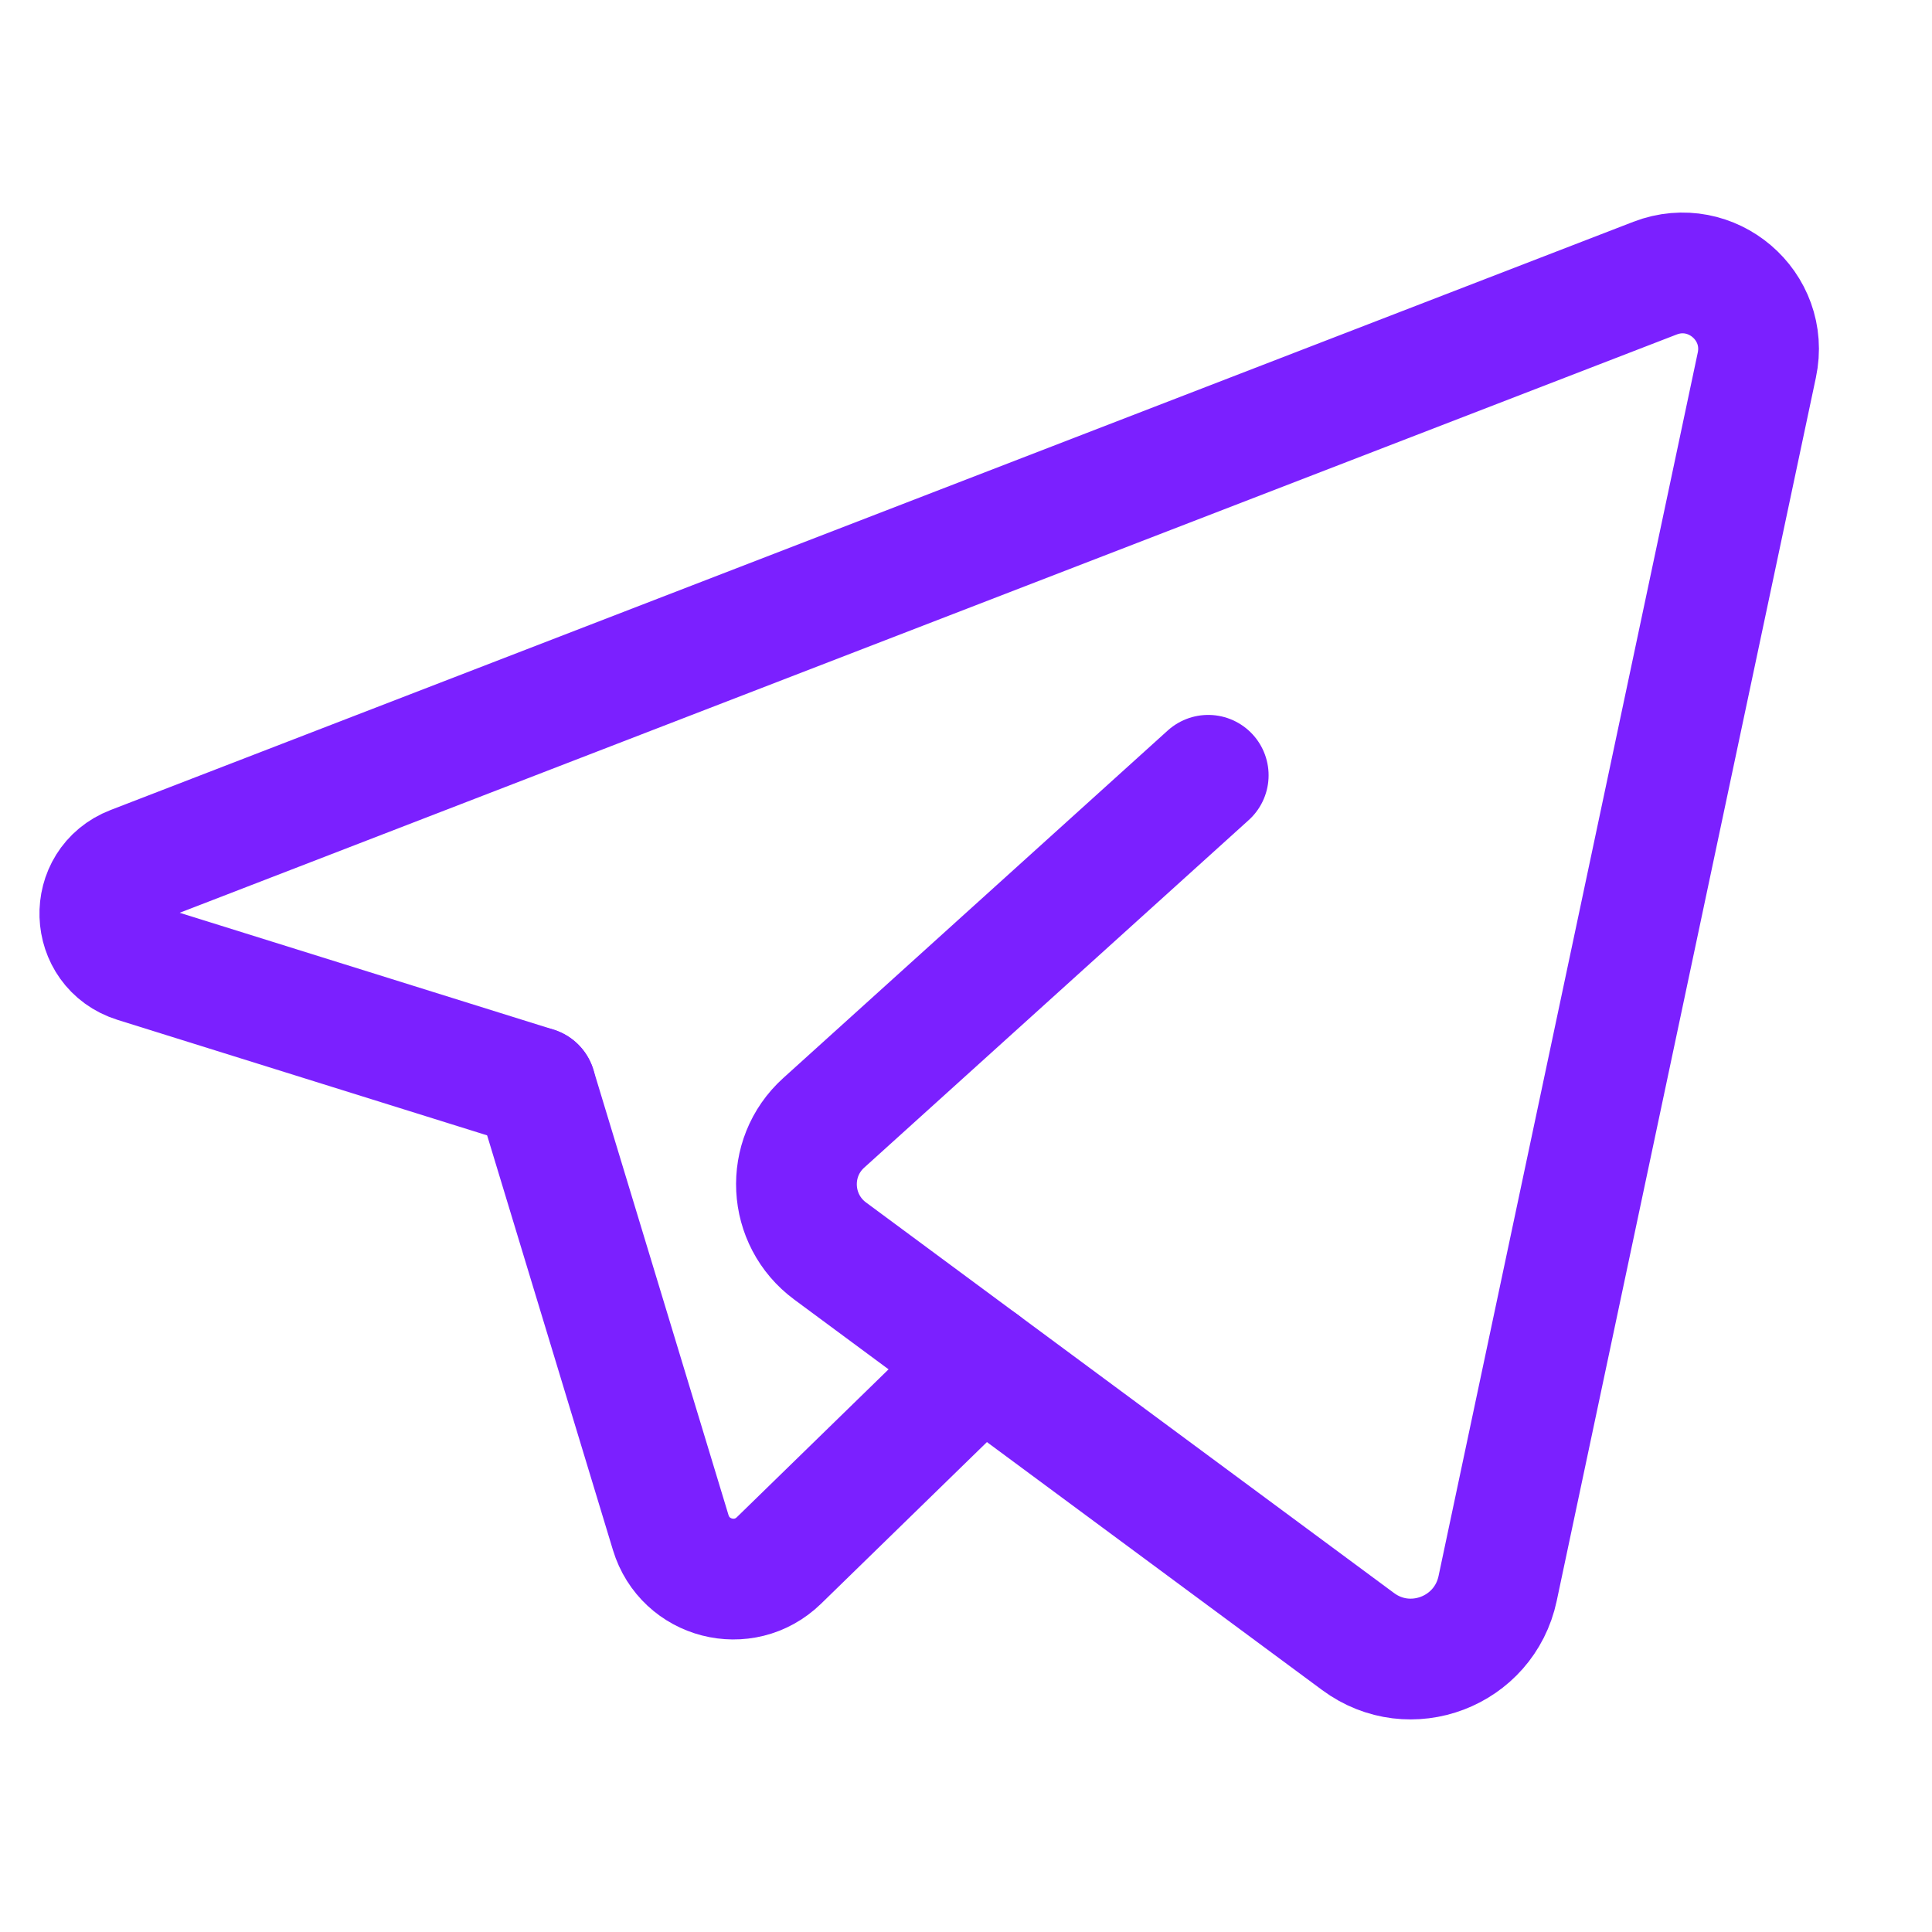
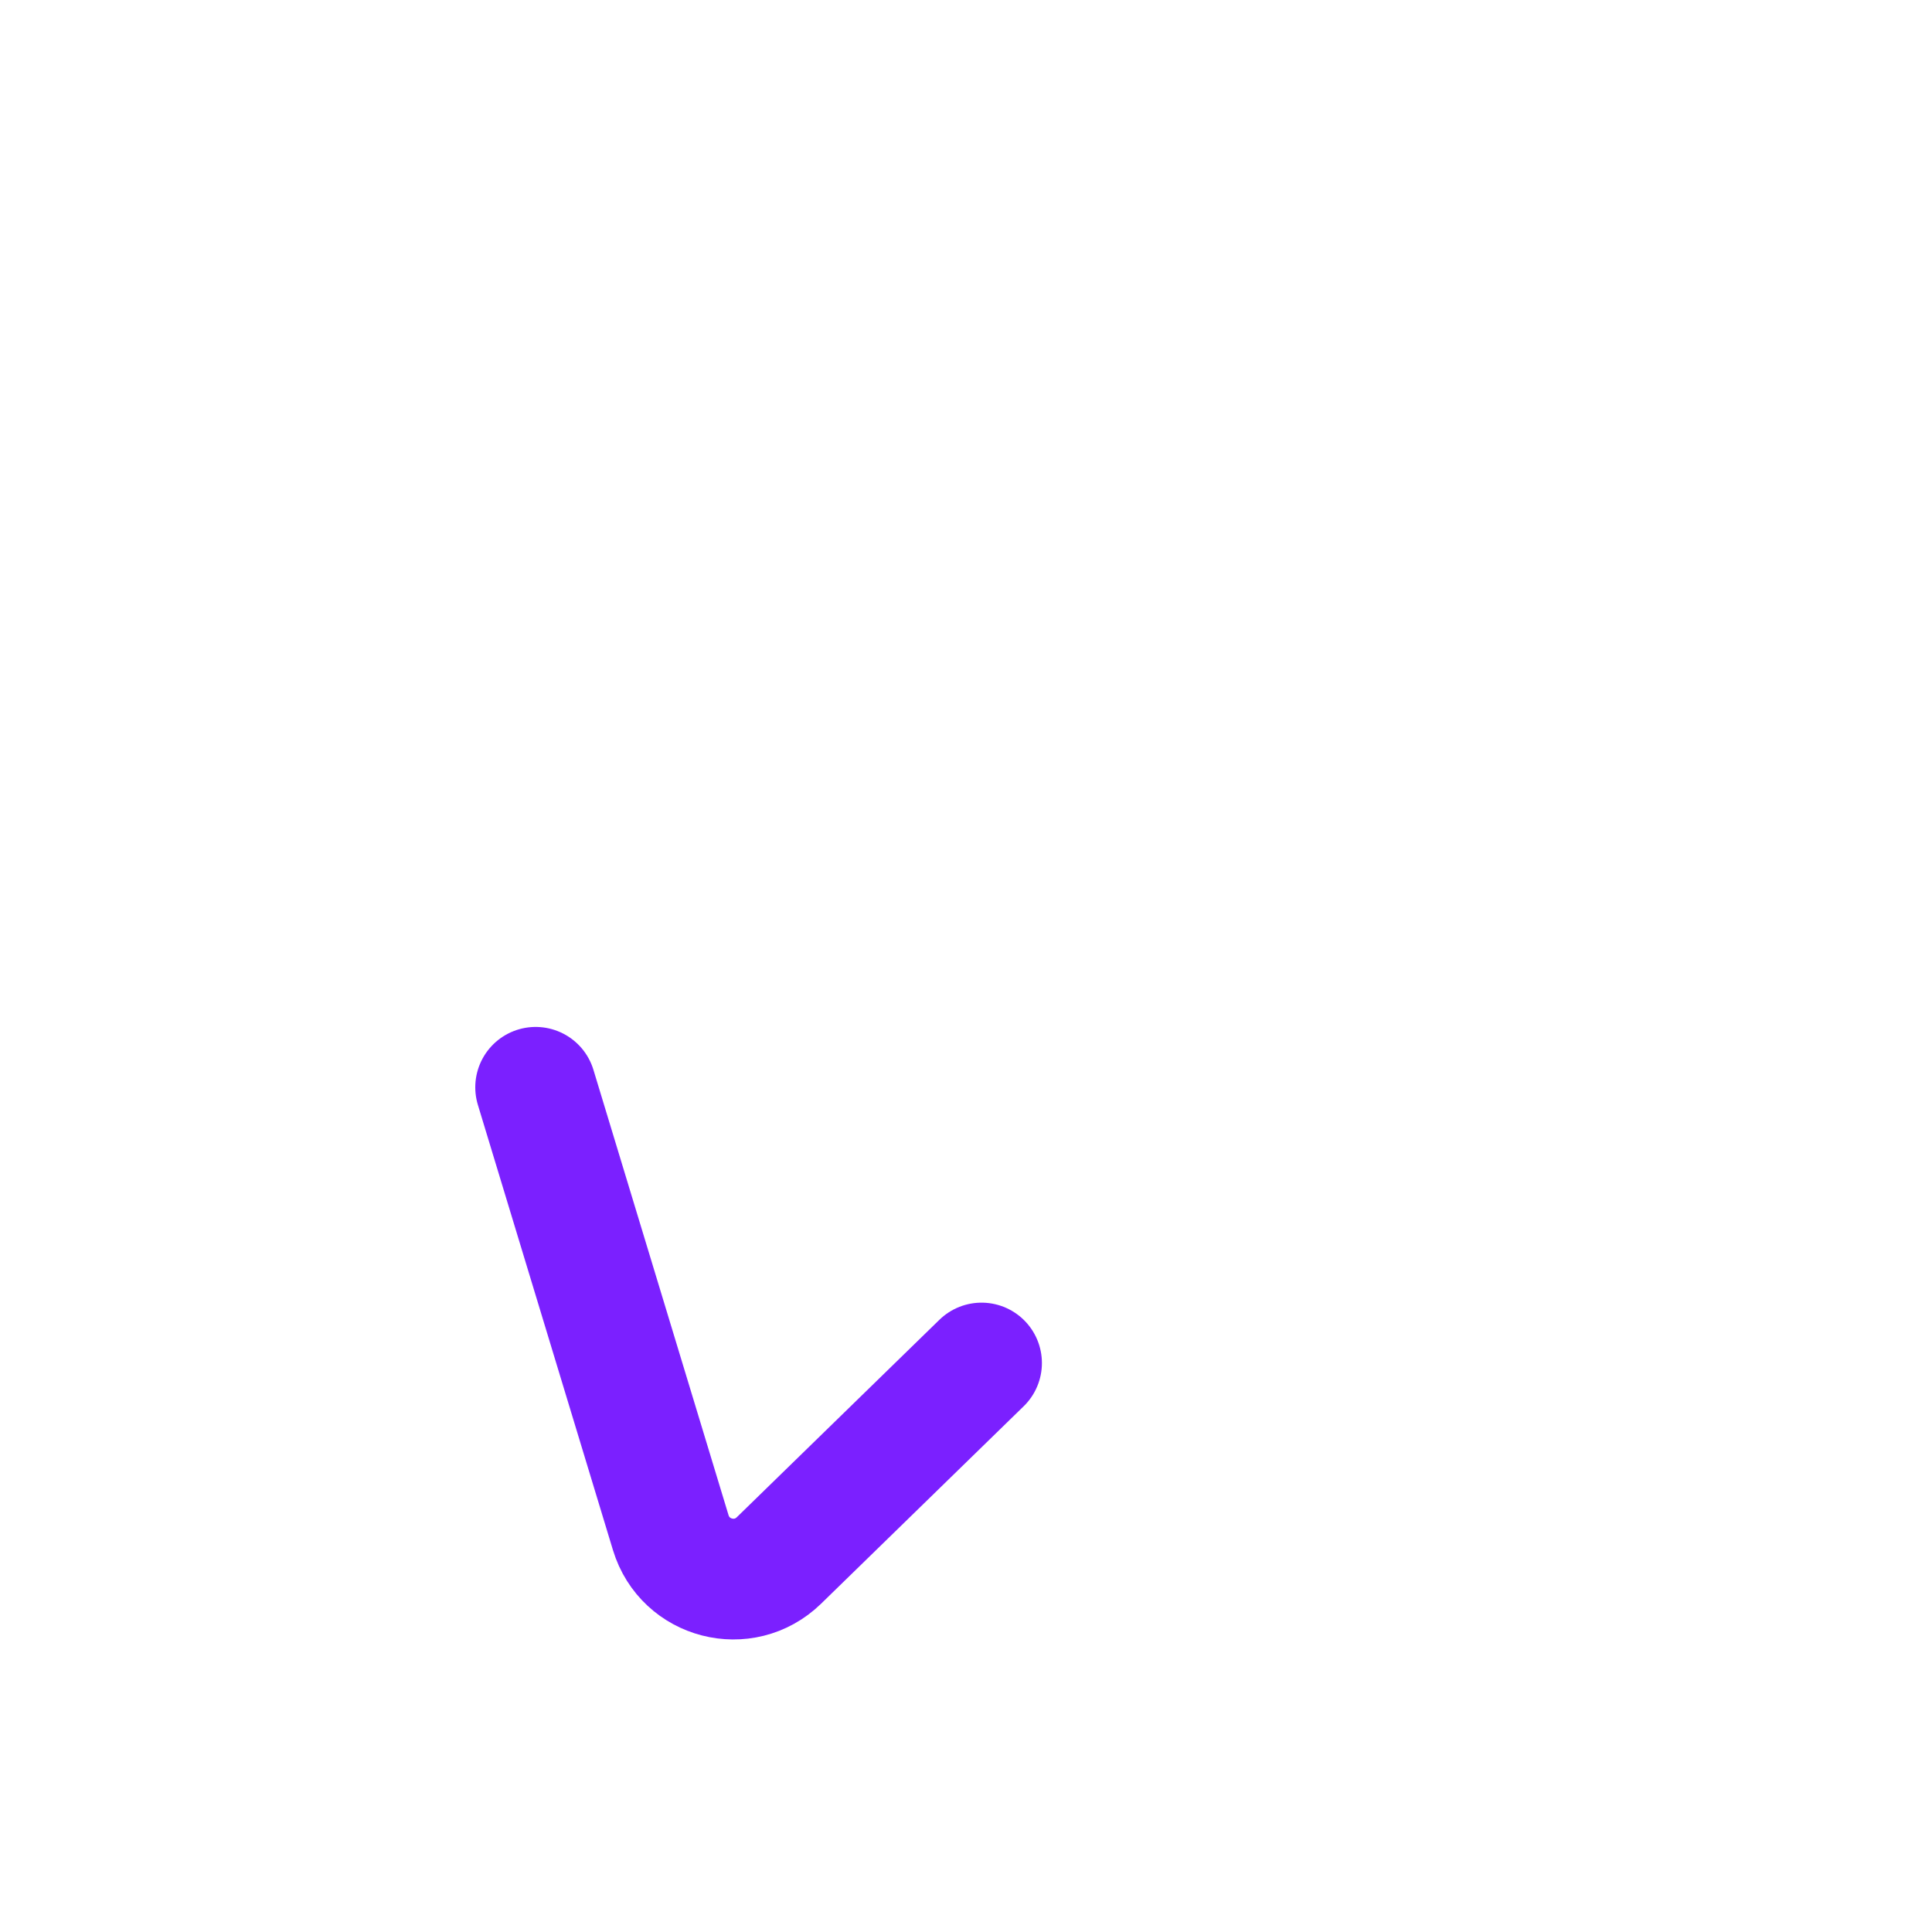
<svg xmlns="http://www.w3.org/2000/svg" width="24" height="24" viewBox="0 0 24 24" fill="none">
  <path d="M12.193 16.932L9.676 19.385C9.239 19.81 8.509 19.622 8.332 19.038L6.654 13.507" stroke="#7B20FF" stroke-width="1.5" stroke-linecap="round" stroke-linejoin="round" />
-   <path d="M15.009 9.631C15.009 9.631 11.852 12.484 10.233 13.948C9.749 14.385 9.789 15.154 10.313 15.541L16.871 20.392C17.516 20.87 18.437 20.519 18.604 19.733L21.824 4.535C21.98 3.8 21.26 3.186 20.56 3.455L1.644 10.762C1.086 10.977 1.113 11.774 1.683 11.953L6.653 13.506" stroke="#7B20FF" stroke-width="1.5" stroke-linecap="round" stroke-linejoin="round" />
</svg>